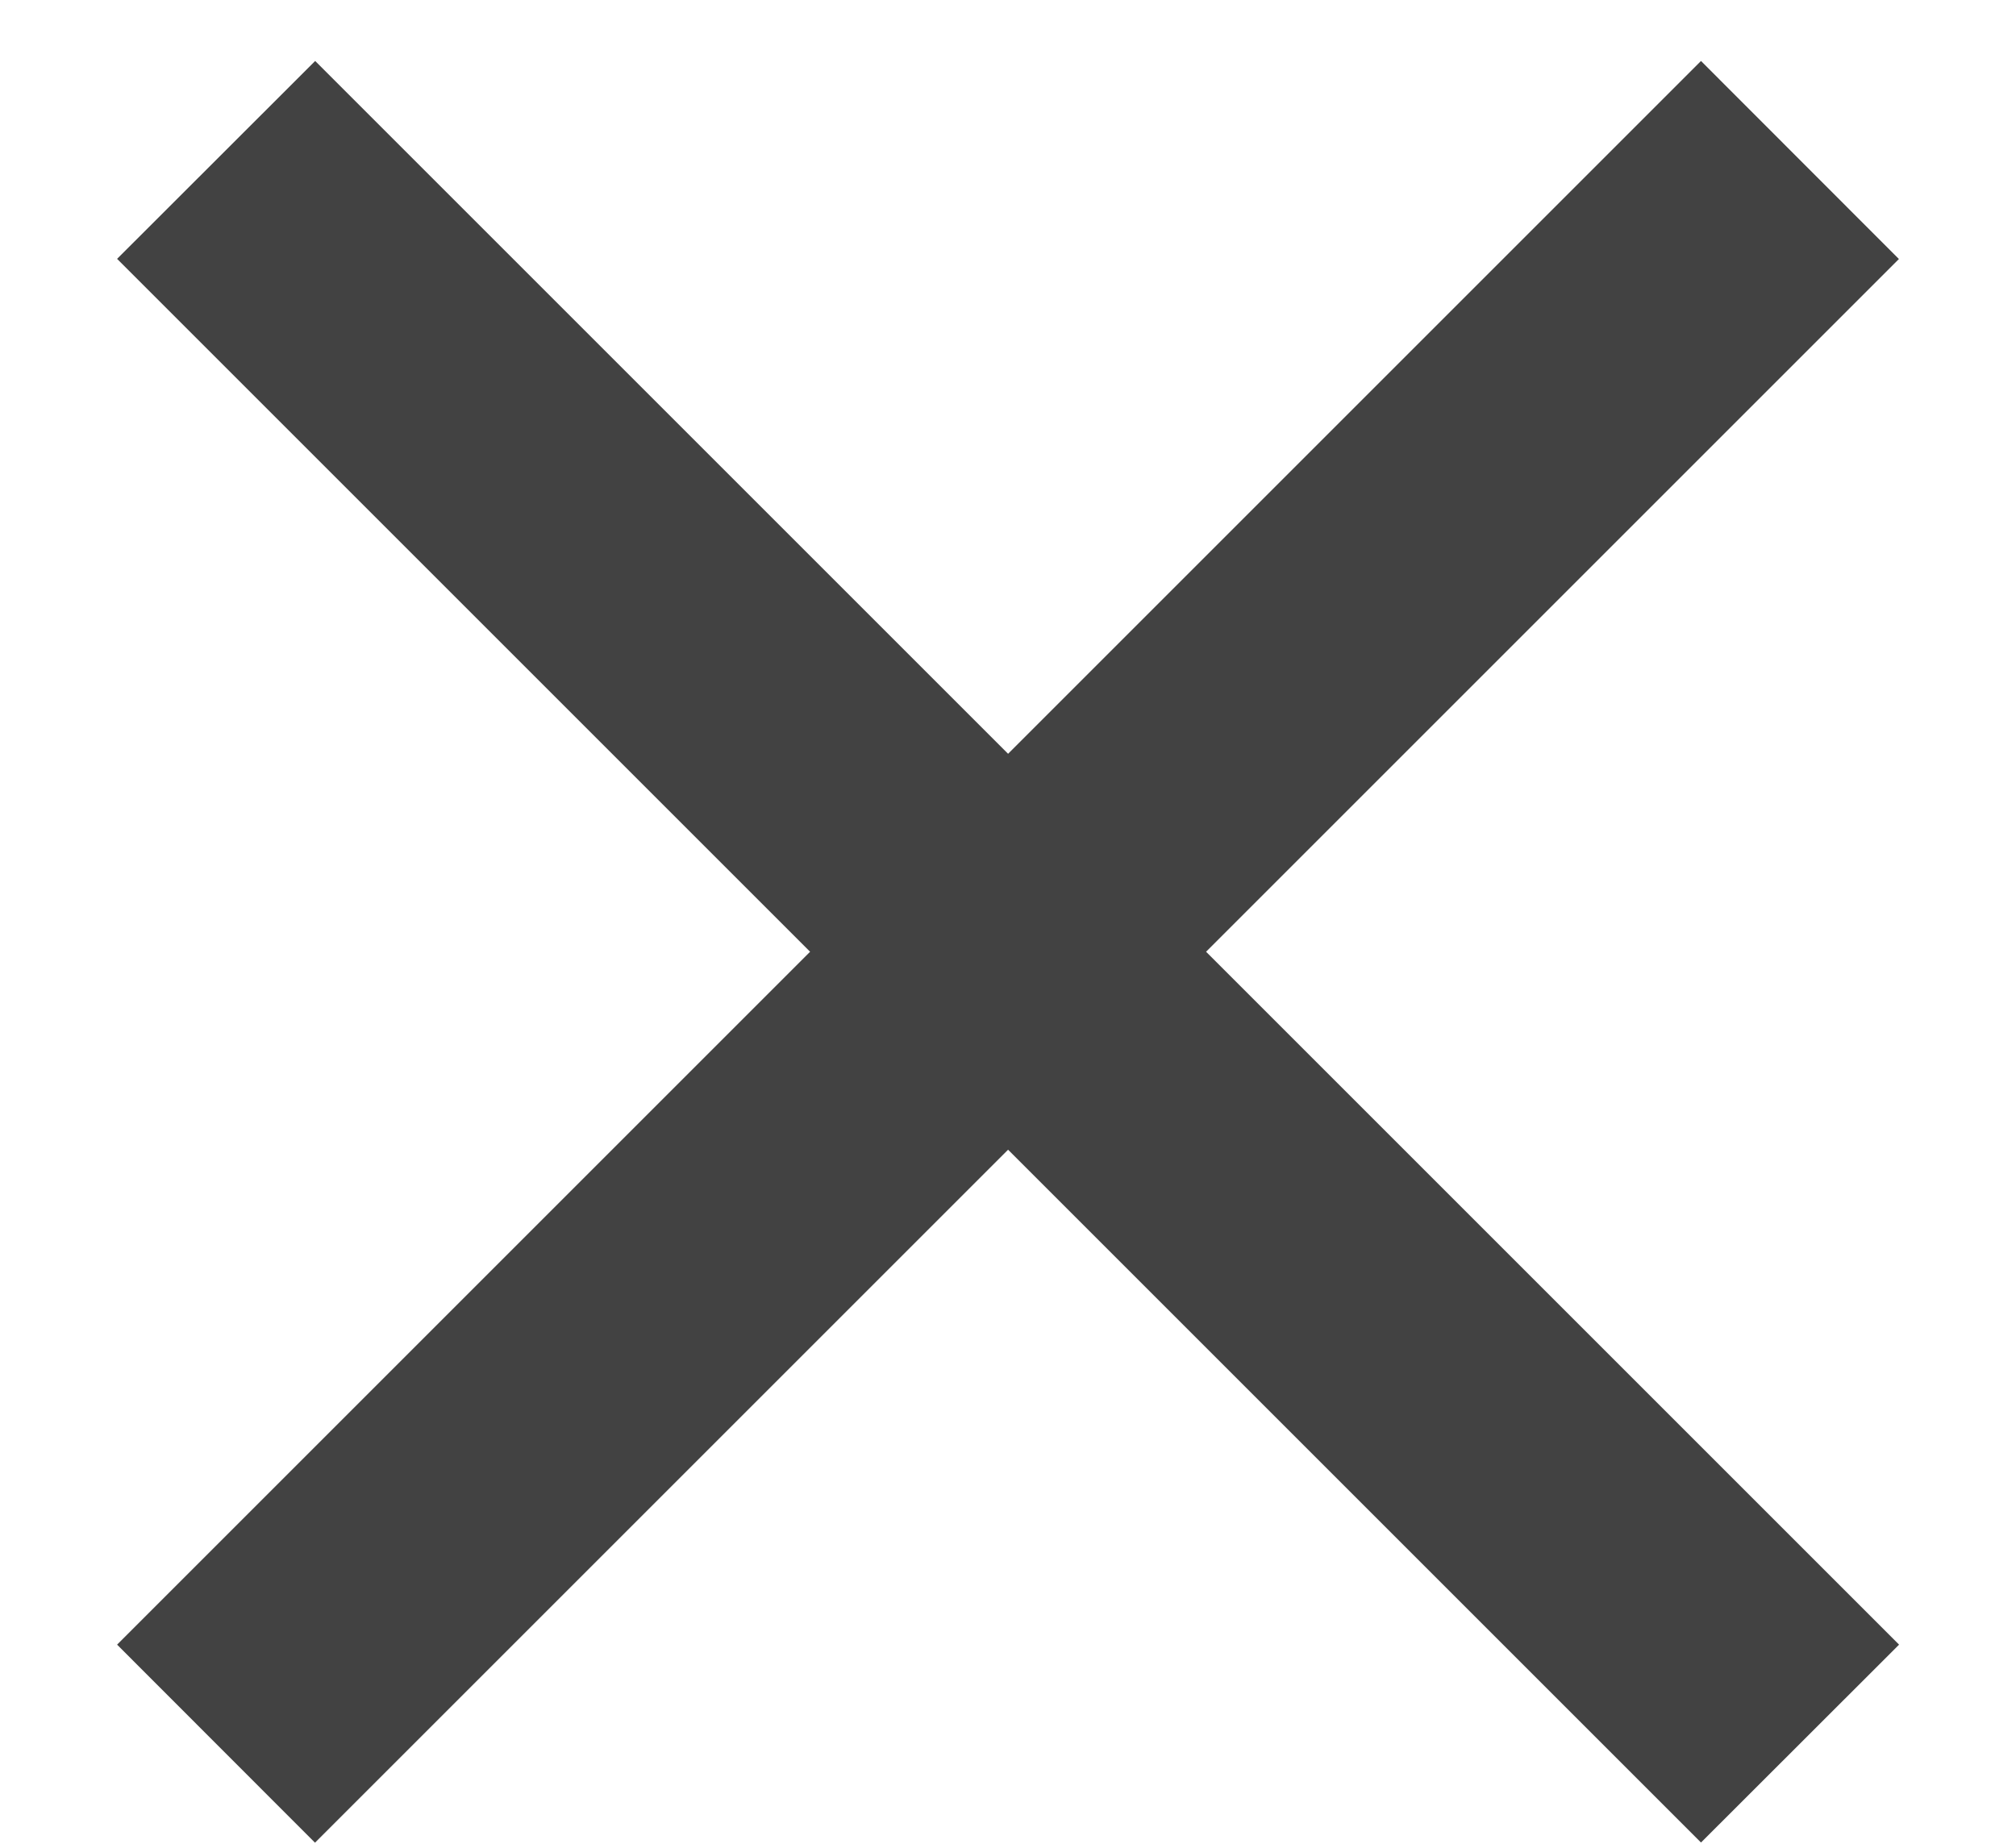
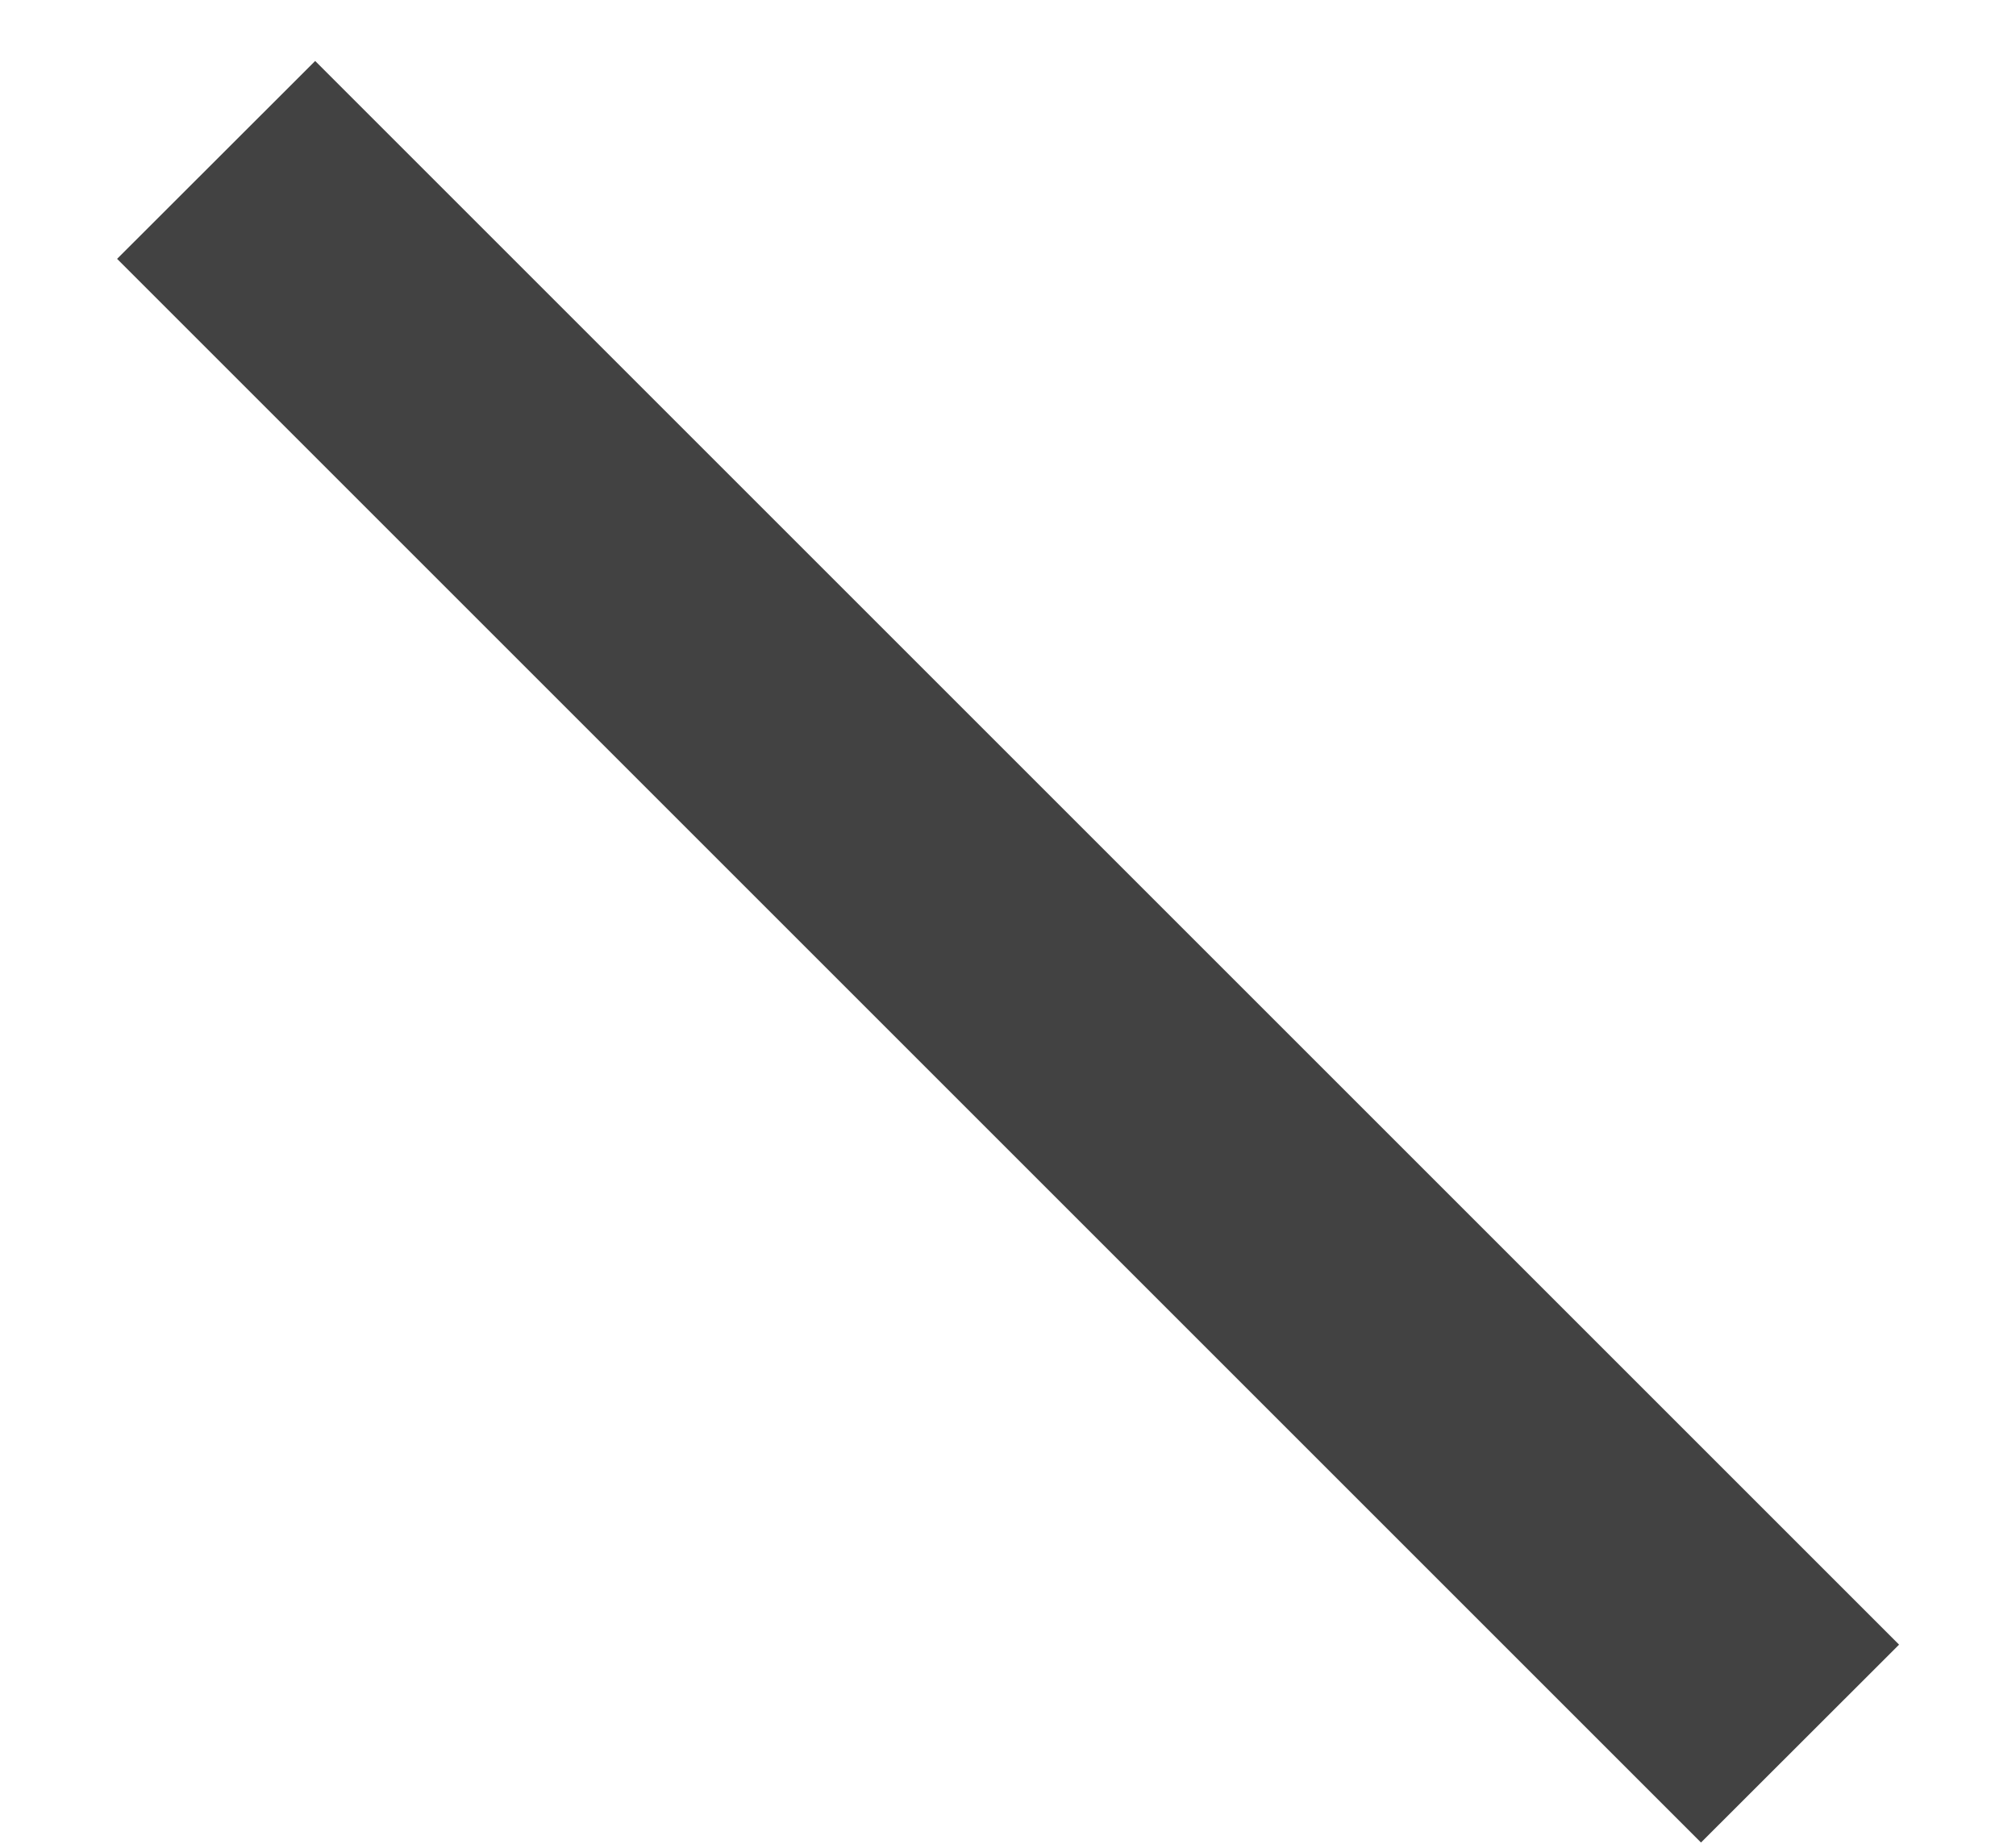
<svg xmlns="http://www.w3.org/2000/svg" width="12" height="11" viewBox="0 0 12 11" fill="none">
-   <path fill-rule="evenodd" clip-rule="evenodd" d="M0.697 9.791L10.125 0.363L11.303 1.542L1.875 10.97L0.697 9.791Z" fill="#424242" />
  <path fill-rule="evenodd" clip-rule="evenodd" d="M10.125 10.969L0.697 1.541L1.876 0.363L11.304 9.791L10.125 10.969Z" fill="#424242" />
</svg>